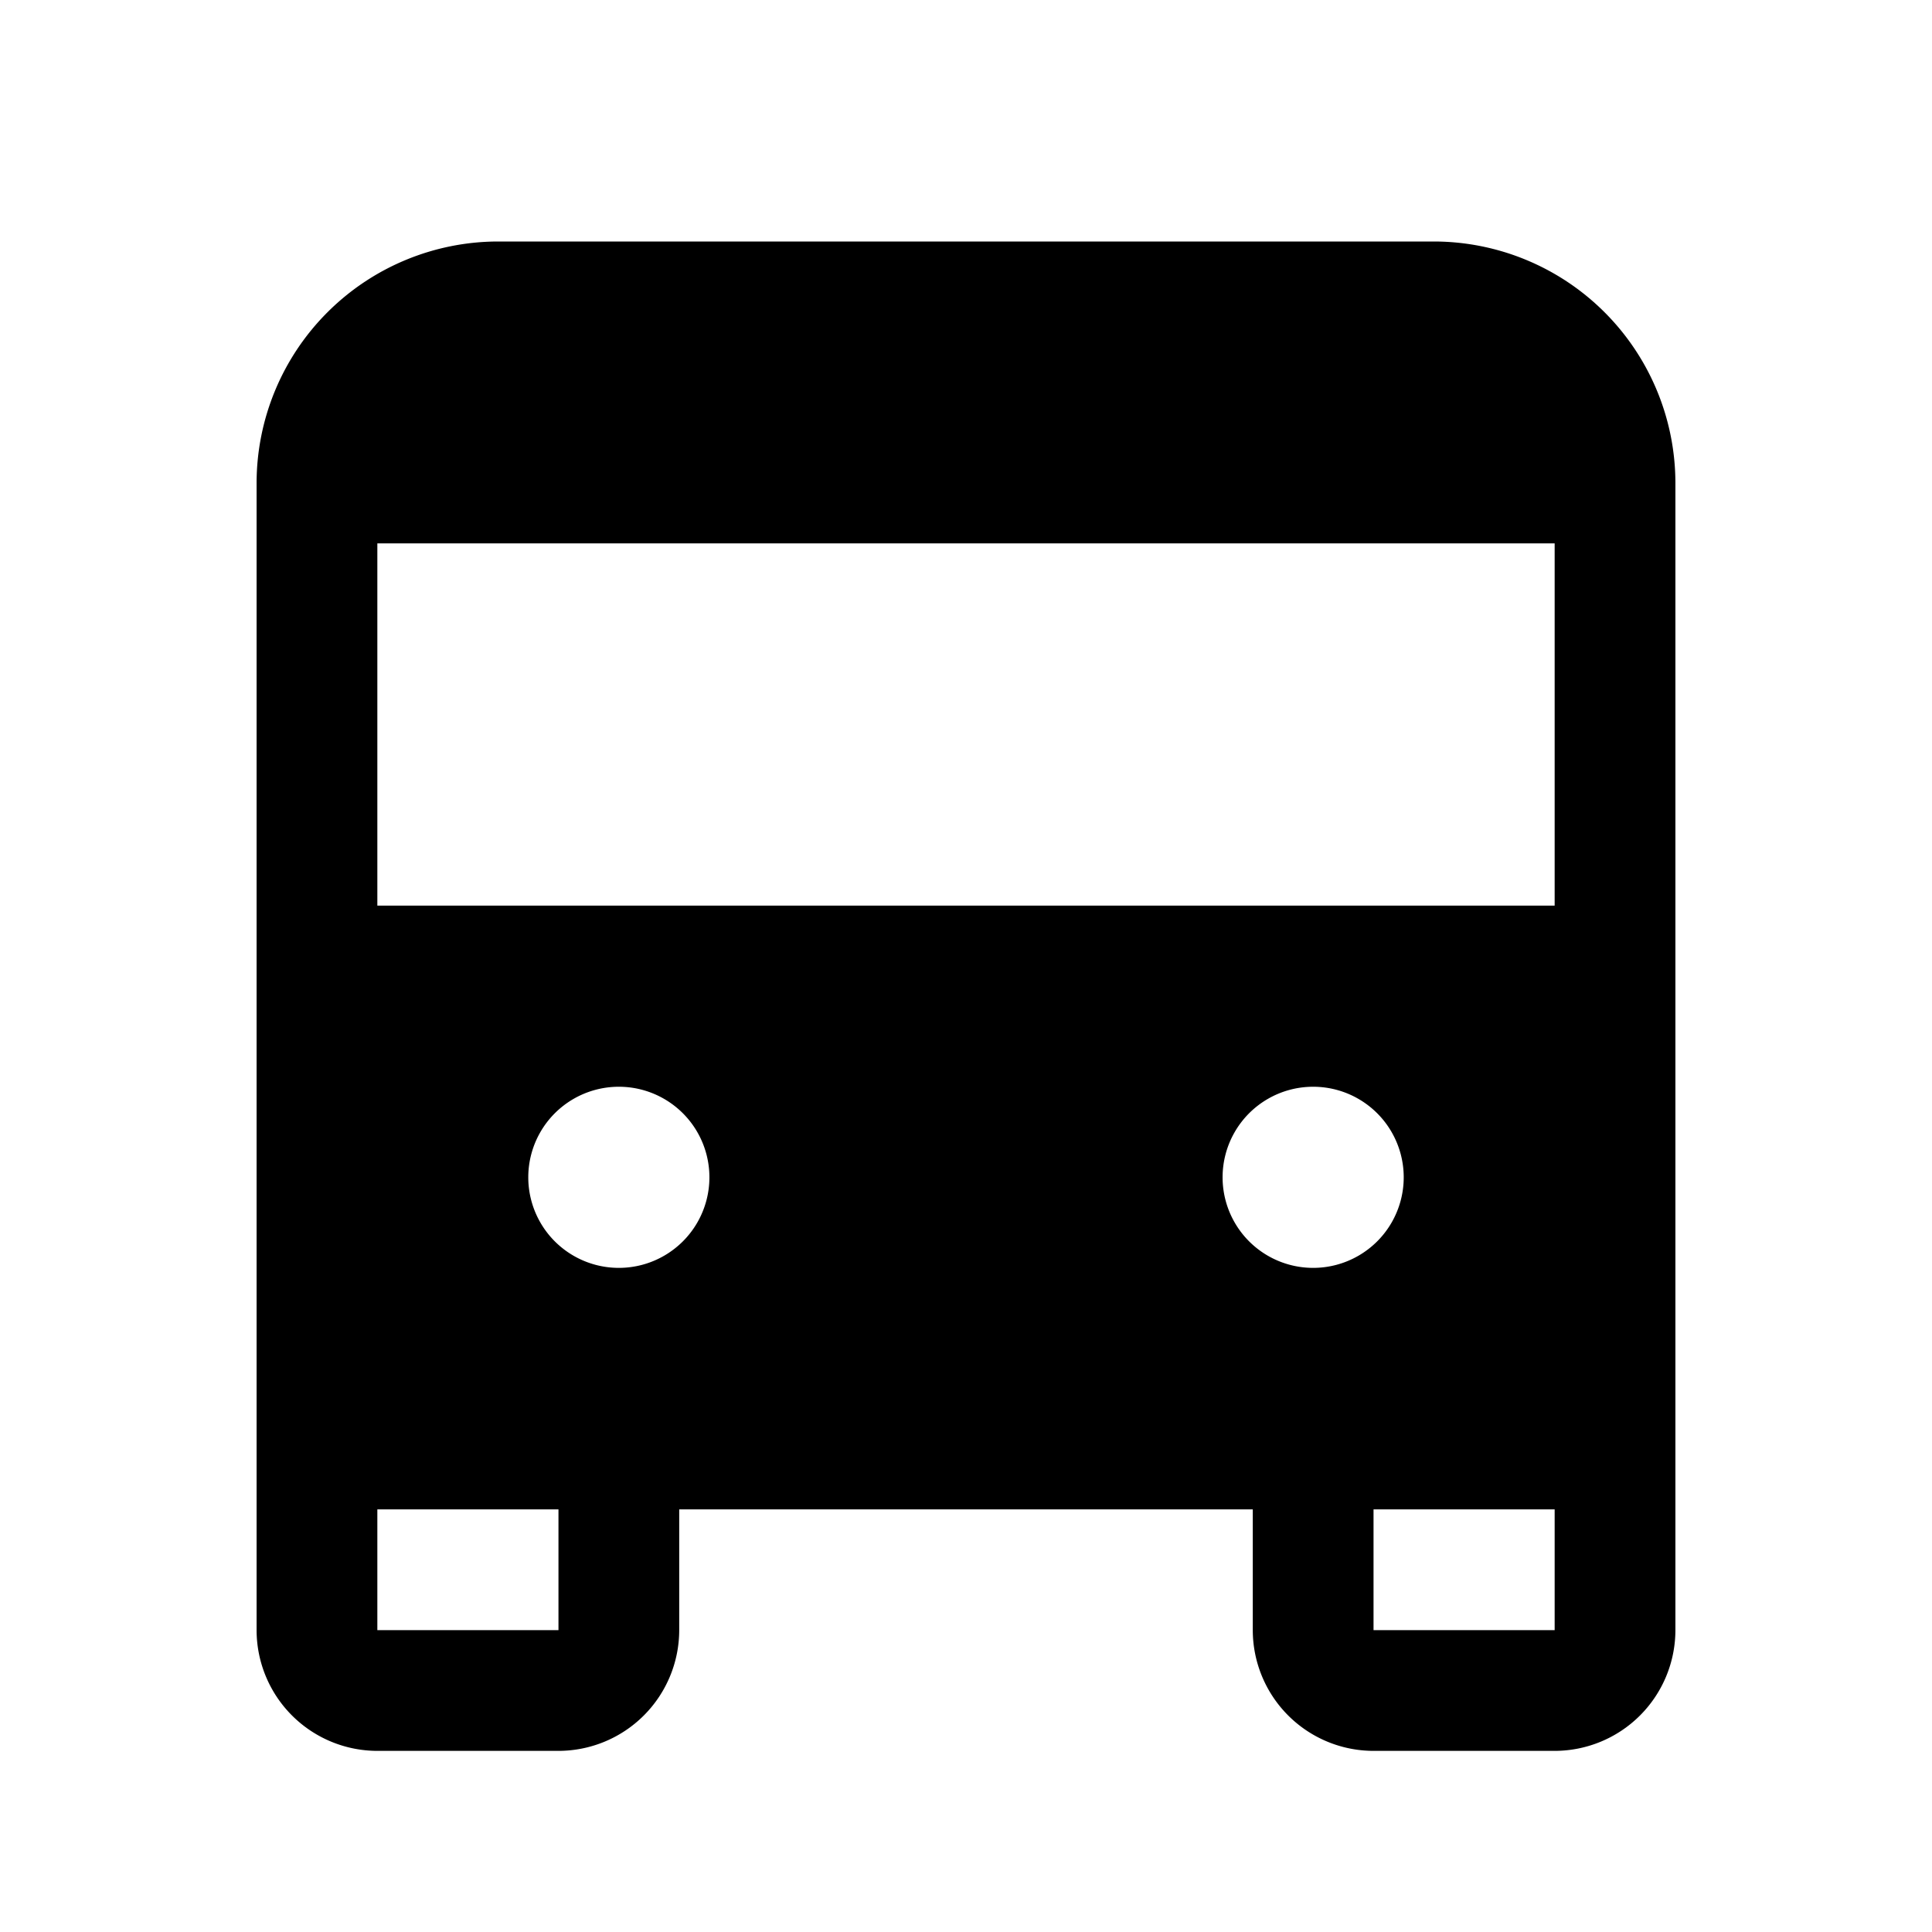
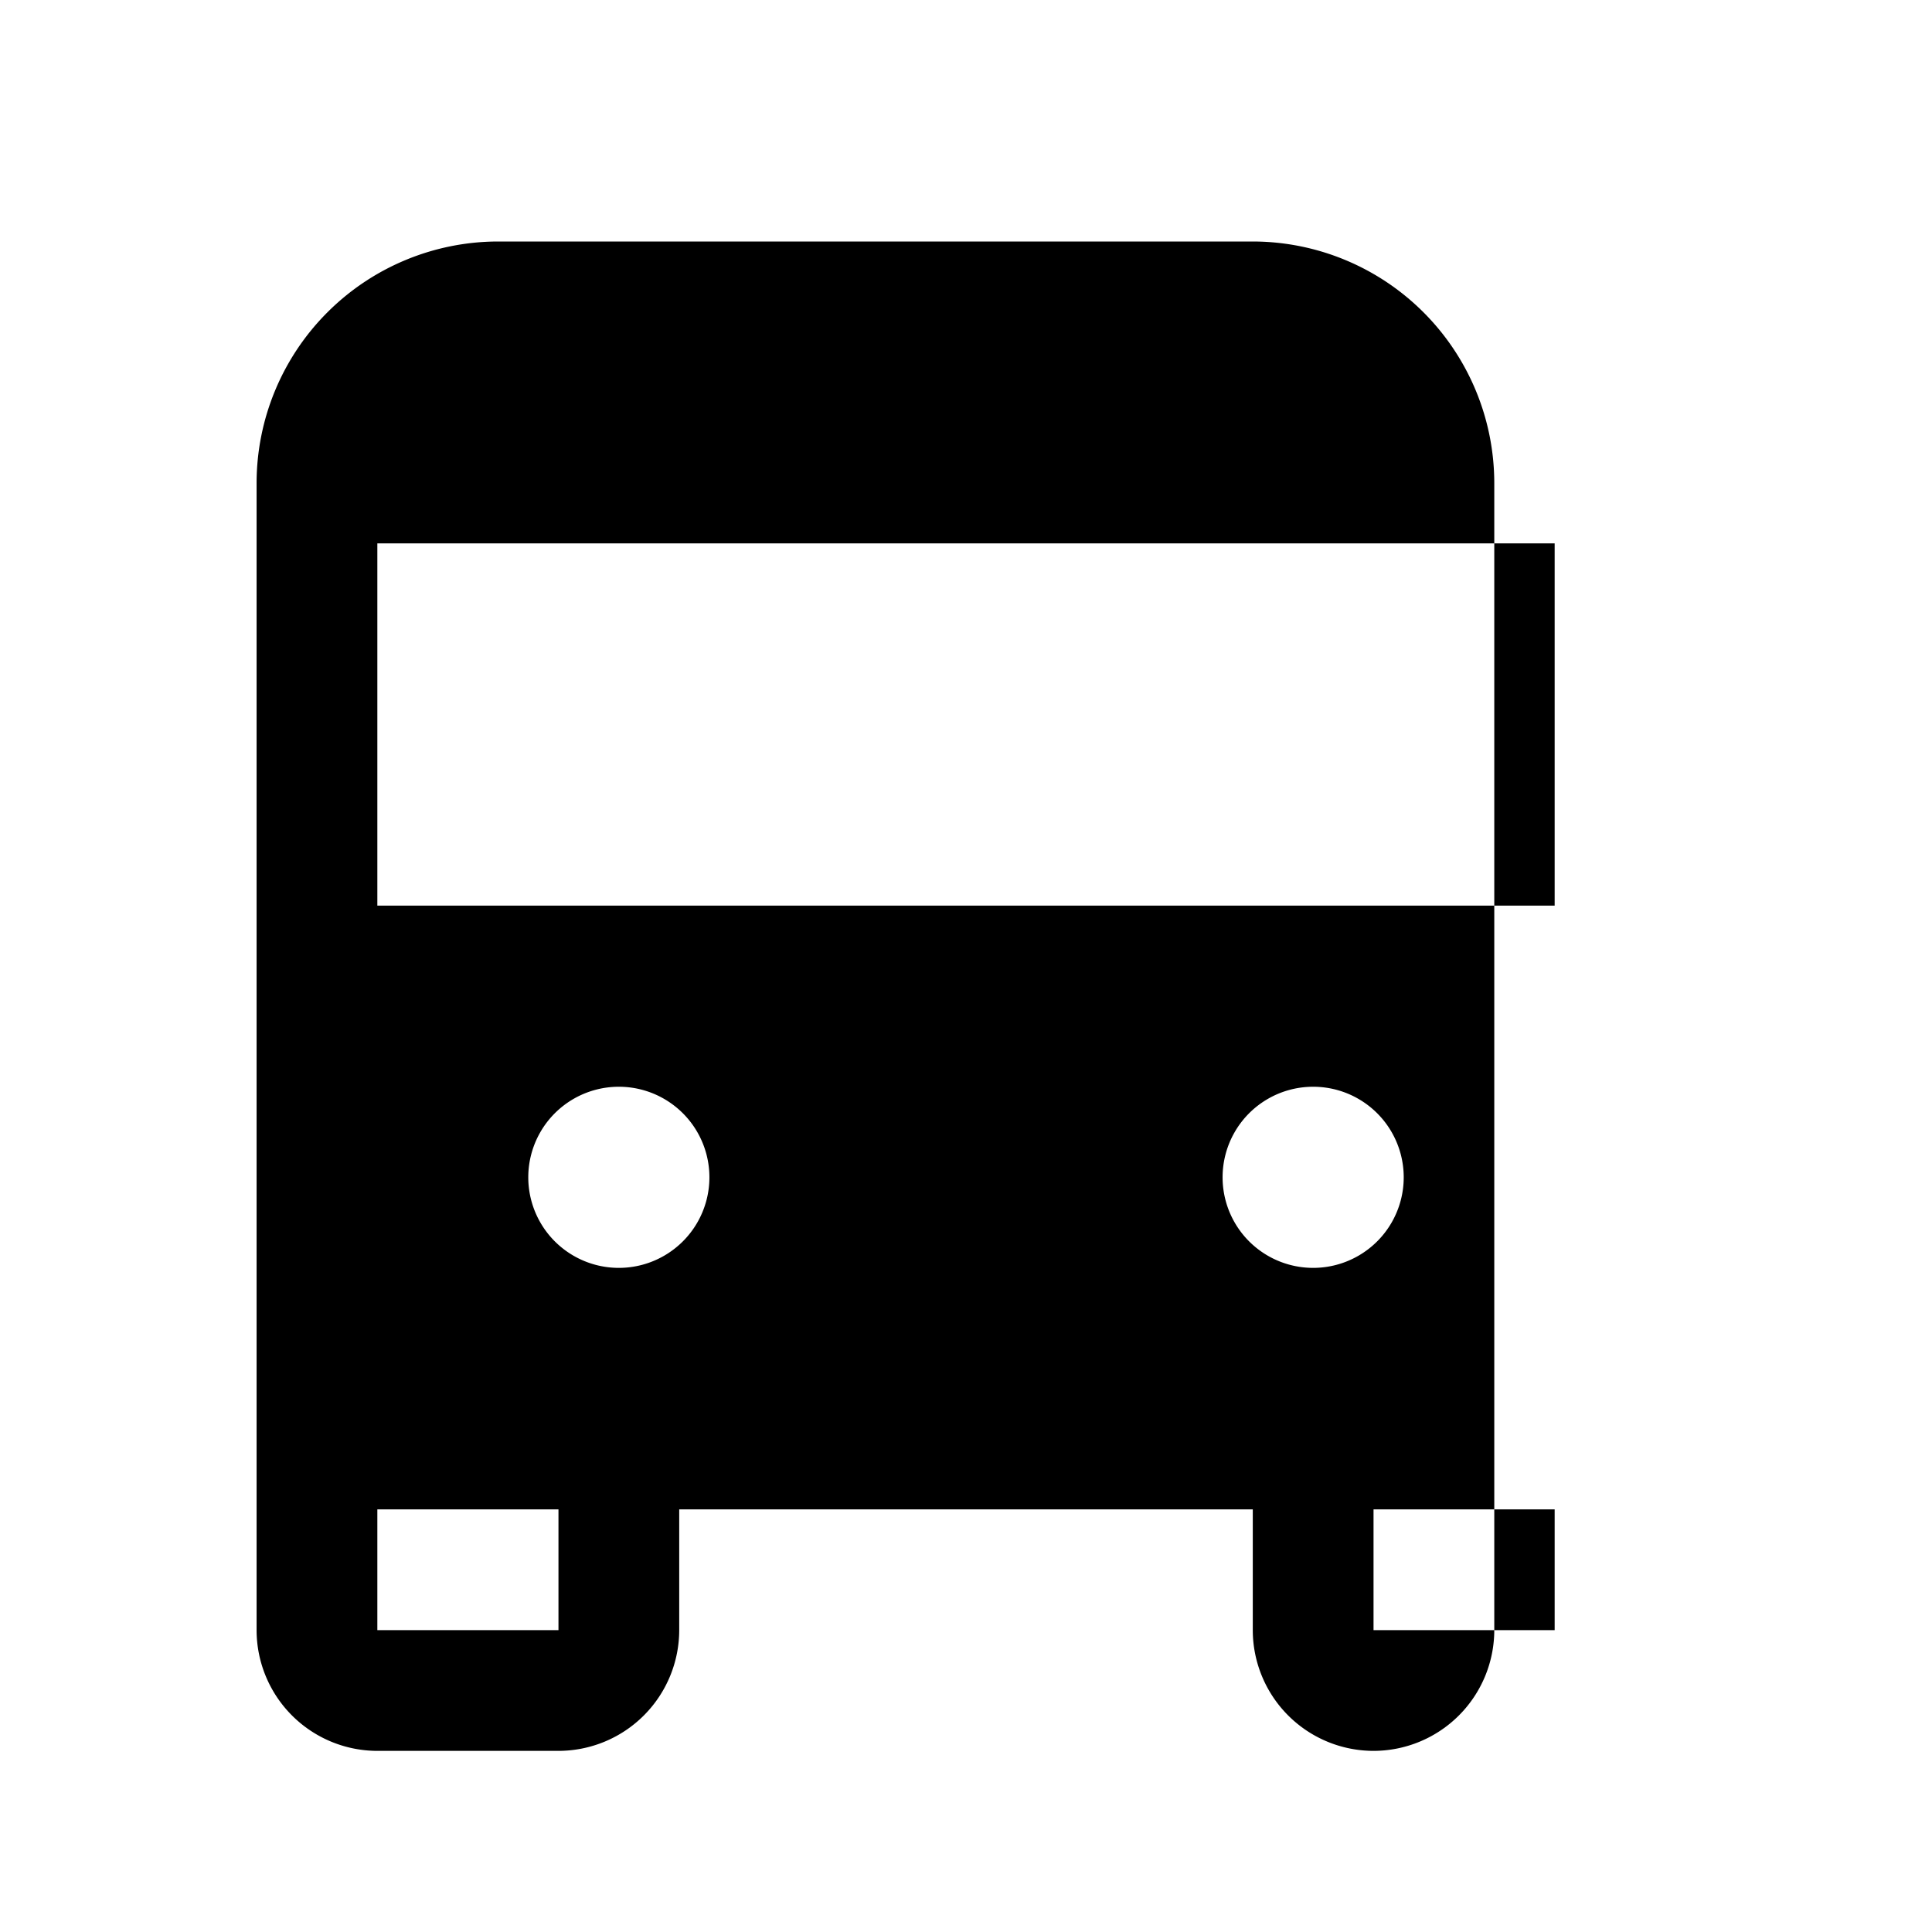
<svg xmlns="http://www.w3.org/2000/svg" width="32" height="32" fill="none">
-   <path d="M23.75 4H8.25a4.005 4.005 0 00-4 4v19a2.002 2.002 0 002 2h3a2.002 2.002 0 002-2v-2h9.5v2a2.002 2.002 0 002 2h3a2.002 2.002 0 002-2V8a4.004 4.004 0 00-4-4zM9.25 27h-3v-2h3v2zm1-6a1.5 1.5 0 110-3 1.5 1.5 0 010 3zm11.5 0a1.5 1.5 0 110-3 1.5 1.5 0 010 3zm4 6h-3v-2h3v2zm0-12H6.25V9h19.5v6z" fill="#000" />
+   <path d="M23.75 4H8.25a4.005 4.005 0 00-4 4v19a2.002 2.002 0 002 2h3a2.002 2.002 0 002-2v-2h9.5v2a2.002 2.002 0 002 2a2.002 2.002 0 002-2V8a4.004 4.004 0 00-4-4zM9.25 27h-3v-2h3v2zm1-6a1.5 1.5 0 110-3 1.5 1.5 0 010 3zm11.5 0a1.5 1.5 0 110-3 1.5 1.5 0 010 3zm4 6h-3v-2h3v2zm0-12H6.25V9h19.5v6z" fill="#000" />
</svg>